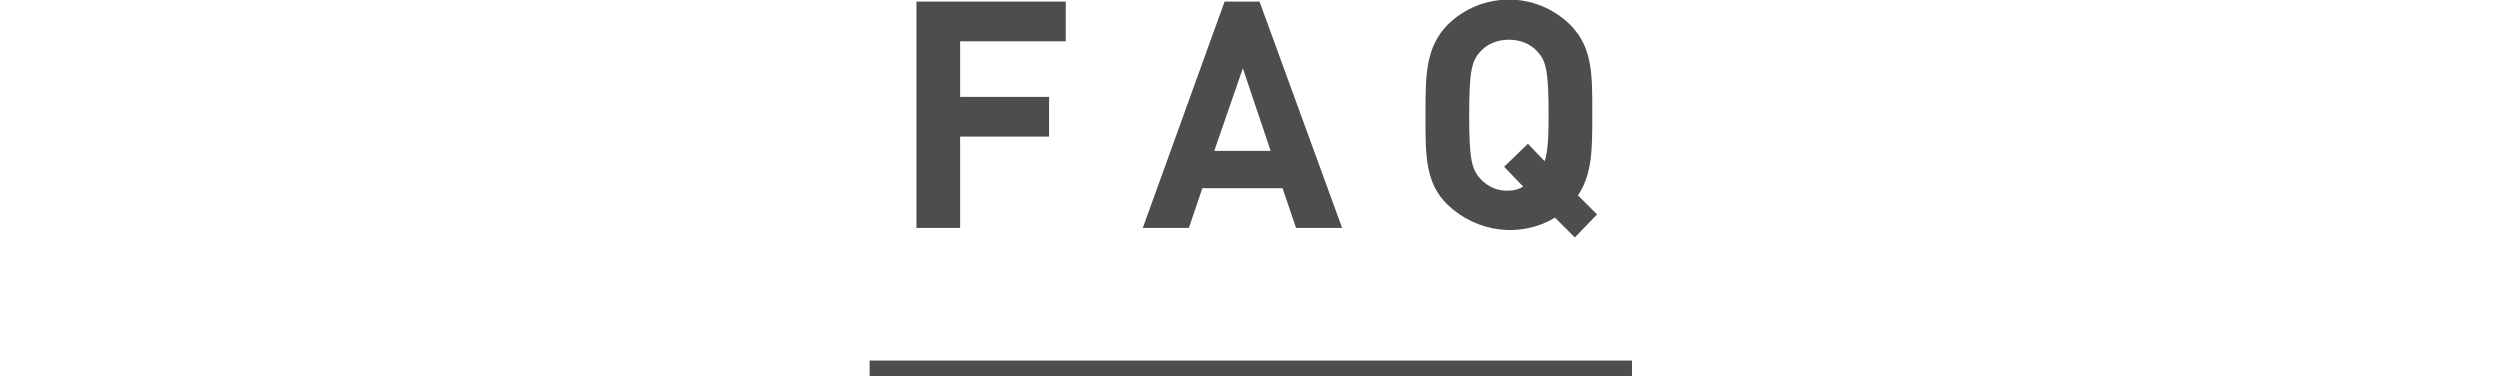
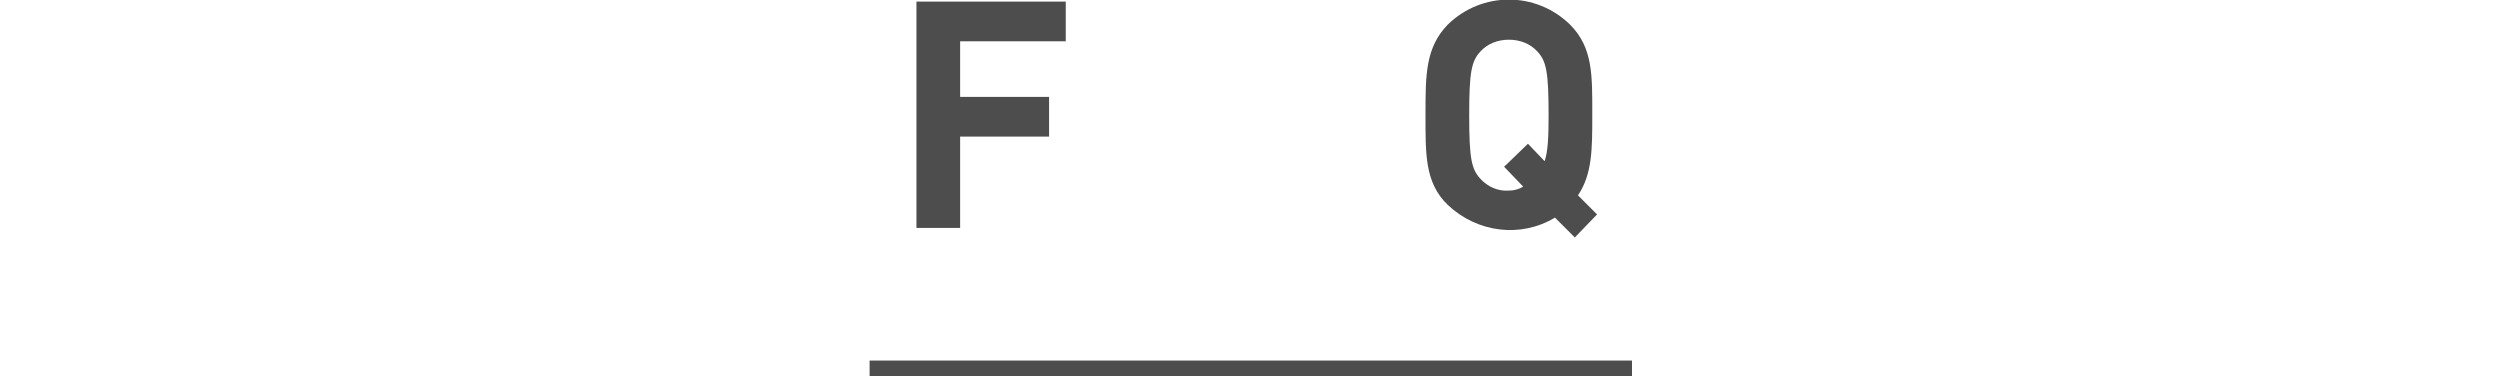
<svg xmlns="http://www.w3.org/2000/svg" version="1.1" id="レイヤー_1" x="0px" y="0px" viewBox="0 0 314.8 47.4" style="enable-background:new 0 0 314.8 47.4;" xml:space="preserve">
  <style type="text/css">
	.st0{fill:#4D4D4D;}
	.st1{fill:none;stroke:#4D4D4D;stroke-width:2;stroke-miterlimit:10;}
</style>
  <g id="レイヤー_2_1_">
    <g id="FAQ">
      <path class="st0" d="M120.9,5.2v7h11.2v5h-11.2v11.5h-5.5V0.2h18.8v5H120.9z" />
-       <path class="st0" d="M163.2,28.7l-1.7-5h-10.1l-1.7,5h-5.8l10.3-28.5h4.4L169,28.7H163.2z M156.5,8.6L152.9,19h7.1L156.5,8.6z" />
      <path class="st0" d="M198.3,29.9l-2.5-2.5c-4.3,2.6-9.8,1.9-13.5-1.6c-2.9-2.8-2.8-6.4-2.8-11.4s0-8.4,2.8-11.3    c4.3-4.2,11.1-4.2,15.4,0c2.9,2.9,2.8,6.4,2.8,11.4c0,4.3,0,7.4-1.8,10.1l2.4,2.4L198.3,29.9z M193.6,6.5c-0.9-1-2.2-1.5-3.6-1.5    c-1.4,0-2.7,0.5-3.6,1.5c-1.1,1.2-1.4,2.5-1.4,8s0.3,6.8,1.4,8c0.9,1,2.2,1.6,3.6,1.5c0.7,0,1.3-0.2,1.8-0.5l-2.4-2.5l3-2.9    l2.1,2.2c0.4-1.2,0.5-2.9,0.5-5.8C195,9,194.7,7.7,193.6,6.5z" />
      <line class="st1" x1="109.5" y1="46.4" x2="205.5" y2="46.4" />
    </g>
  </g>
</svg>